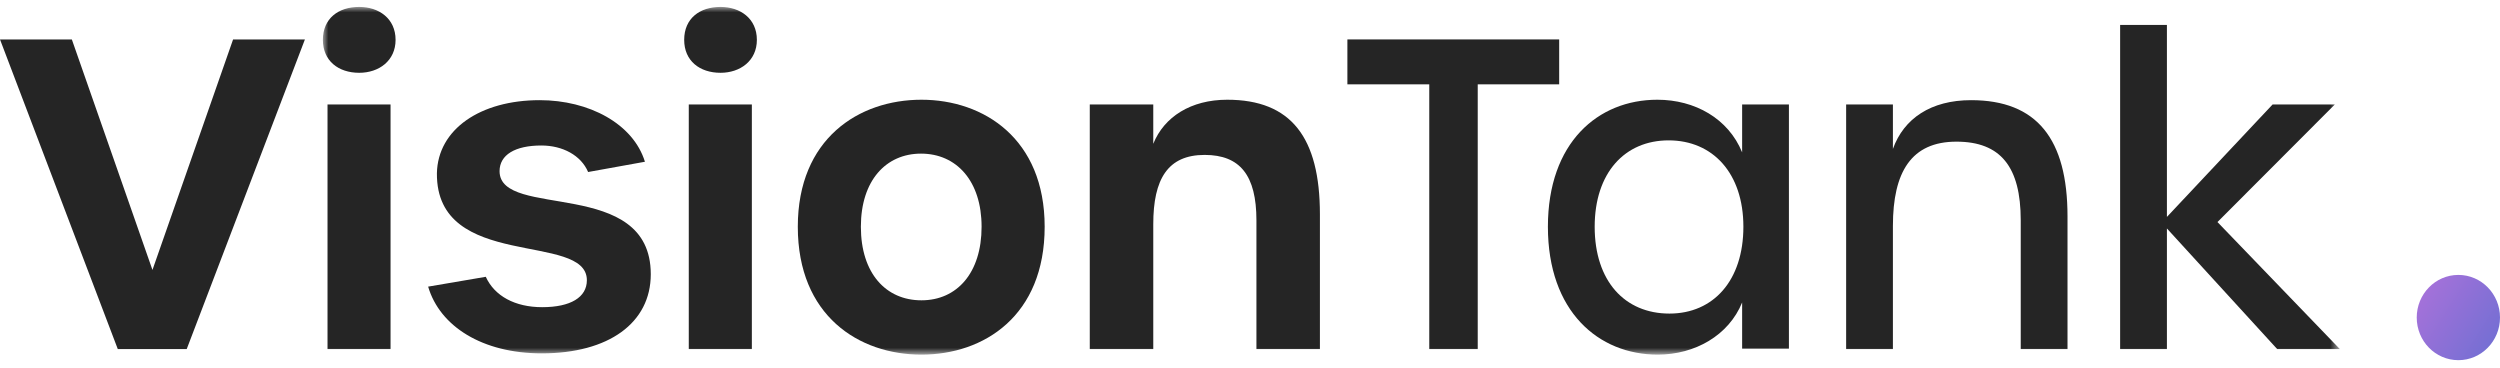
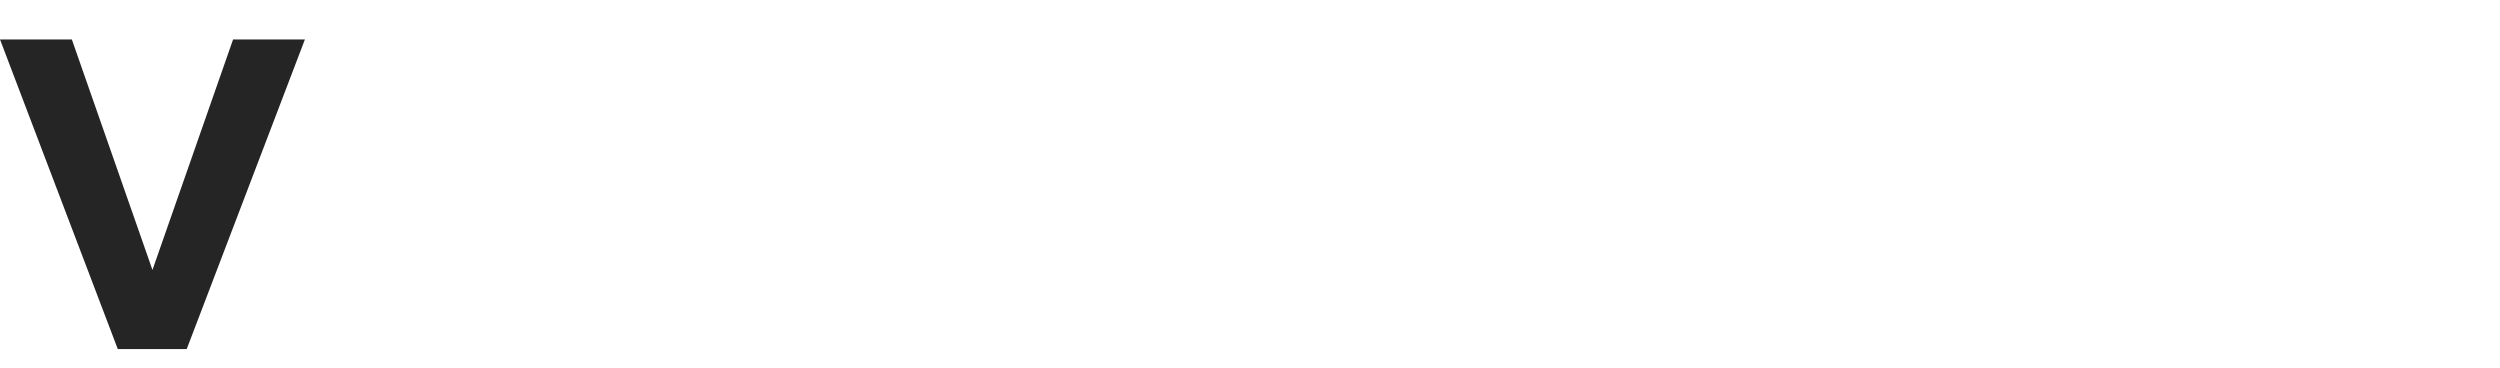
<svg xmlns="http://www.w3.org/2000/svg" xmlns:xlink="http://www.w3.org/1999/xlink" width="231px" height="34px" viewBox="0 0 231 34" version="1.1">
  <title>Group 2</title>
  <defs>
-     <polygon id="path-1" points="0 0 186.369 0 186.369 32.128 0 32.128" />
    <linearGradient x1="-101.199%" y1="-46.115%" x2="249.859%" y2="182.073%" id="linearGradient-3">
      <stop stop-color="#DE74E1" offset="0%" />
      <stop stop-color="#206BC8" offset="99.913%" />
    </linearGradient>
  </defs>
  <g id="VT-SITE" stroke="none" stroke-width="1" fill="none" fill-rule="evenodd">
    <g id="Home" transform="translate(-169, -32)">
      <g id="Group-2" transform="translate(169, 32.64)">
        <g id="Logo">
          <polygon id="Fill-1" fill="#252525" points="21.537 3.004 14.087 24.303 6.638 3.004 0 3.004 10.884 31.615 17.252 31.615 28.174 3.004" />
          <g id="Group-12" transform="translate(29.834, 0)">
            <mask id="mask-2" fill="white">
              <use xlink:href="#path-1" />
            </mask>
            <g id="Clip-3" />
            <path d="M0.424,31.615 L6.253,31.615 L6.253,9.011 L0.424,9.011 L0.424,31.615 Z M0,3.043 C0,1.067 1.428,0 3.358,0 C5.172,0 6.717,1.067 6.717,3.043 C6.717,4.98 5.172,6.086 3.358,6.086 C1.428,6.086 0,4.98 0,3.043 L0,3.043 Z" id="Fill-2" fill="#252525" mask="url(#mask-2)" />
            <path d="M9.726,25.845 L15.052,24.936 C15.863,26.714 17.754,27.743 20.263,27.743 C22.888,27.743 24.393,26.833 24.393,25.253 C24.393,20.748 10.459,24.423 10.536,15.372 C10.614,11.302 14.551,8.615 20.032,8.615 C24.586,8.615 28.676,10.789 29.757,14.306 L24.508,15.254 C23.852,13.713 22.154,12.804 20.186,12.804 C17.754,12.804 16.326,13.674 16.326,15.175 C16.326,19.68 30.298,15.649 30.298,24.698 C30.298,29.204 26.399,32.011 20.224,32.011 C14.743,32.011 10.807,29.52 9.726,25.845" id="Fill-4" fill="#252525" mask="url(#mask-2)" />
            <path d="M33.809,31.615 L39.637,31.615 L39.637,9.011 L33.809,9.011 L33.809,31.615 Z M33.385,3.043 C33.385,1.067 34.814,0 36.743,0 C38.557,0 40.101,1.067 40.101,3.043 C40.101,4.98 38.557,6.086 36.743,6.086 C34.814,6.086 33.385,4.98 33.385,3.043 L33.385,3.043 Z" id="Fill-5" fill="#252525" mask="url(#mask-2)" />
-             <path d="M60.865,20.312 C60.865,16.084 58.55,13.555 55.268,13.555 C52.026,13.555 49.711,16.044 49.711,20.312 C49.711,24.62 52.026,27.109 55.307,27.109 C58.588,27.109 60.865,24.58 60.865,20.312 M43.883,20.312 C43.883,12.172 49.518,8.575 55.307,8.575 C61.058,8.575 66.693,12.172 66.693,20.312 C66.693,28.533 61.097,32.128 55.307,32.128 C49.518,32.128 43.883,28.533 43.883,20.312" id="Fill-6" fill="#252525" mask="url(#mask-2)" />
-             <path d="M70.861,9.011 L76.728,9.011 L76.728,12.646 C77.732,10.157 80.202,8.575 83.56,8.575 C89.463,8.575 92.126,12.053 92.126,19.166 L92.126,31.615 L86.26,31.615 L86.26,19.72 C86.26,15.57 84.755,13.674 81.475,13.674 C78.078,13.674 76.728,15.887 76.728,20.076 L76.728,31.615 L70.861,31.615 L70.861,9.011 Z" id="Fill-7" fill="#252525" mask="url(#mask-2)" />
            <polygon id="Fill-8" fill="#252525" mask="url(#mask-2)" points="102.23 7.153 94.665 7.153 94.665 3.003 114.234 3.003 114.234 7.153 106.708 7.153 106.708 31.614 102.23 31.614" />
            <path d="M131.255,20.312 C131.255,15.372 128.437,12.33 124.346,12.33 C120.293,12.33 117.514,15.333 117.514,20.312 C117.514,25.331 120.293,28.335 124.423,28.335 C128.476,28.335 131.255,25.291 131.255,20.312 M113.192,20.312 C113.192,12.528 117.823,8.575 123.304,8.575 C126.777,8.575 129.864,10.314 131.139,13.438 L131.139,9.011 L135.462,9.011 L135.462,31.575 L131.139,31.575 L131.139,27.307 C129.904,30.35 126.777,32.128 123.342,32.128 C117.861,32.128 113.192,28.137 113.192,20.312" id="Fill-9" fill="#252525" mask="url(#mask-2)" />
            <path d="M140.749,9.011 L145.071,9.011 L145.071,13.12 C146.075,10.314 148.583,8.615 152.289,8.615 C158.387,8.615 161.204,12.212 161.204,19.364 L161.204,31.615 L156.882,31.615 L156.882,19.72 C156.882,14.78 155.028,12.449 150.938,12.449 C146.769,12.449 145.071,15.254 145.071,20.233 L145.071,31.615 L140.749,31.615 L140.749,9.011 Z" id="Fill-10" fill="#252525" mask="url(#mask-2)" />
-             <polygon id="Fill-11" fill="#252525" mask="url(#mask-2)" points="180.579 31.615 170.389 20.471 170.389 31.615 166.066 31.615 166.066 1.661 170.389 1.661 170.389 19.403 180.155 9.011 185.906 9.011 175.06 19.878 186.369 31.615" />
          </g>
        </g>
-         <ellipse id="Oval" fill="url(#linearGradient-3)" cx="227.153" cy="28.701" rx="3.847" ry="3.939" />
      </g>
    </g>
  </g>
</svg>